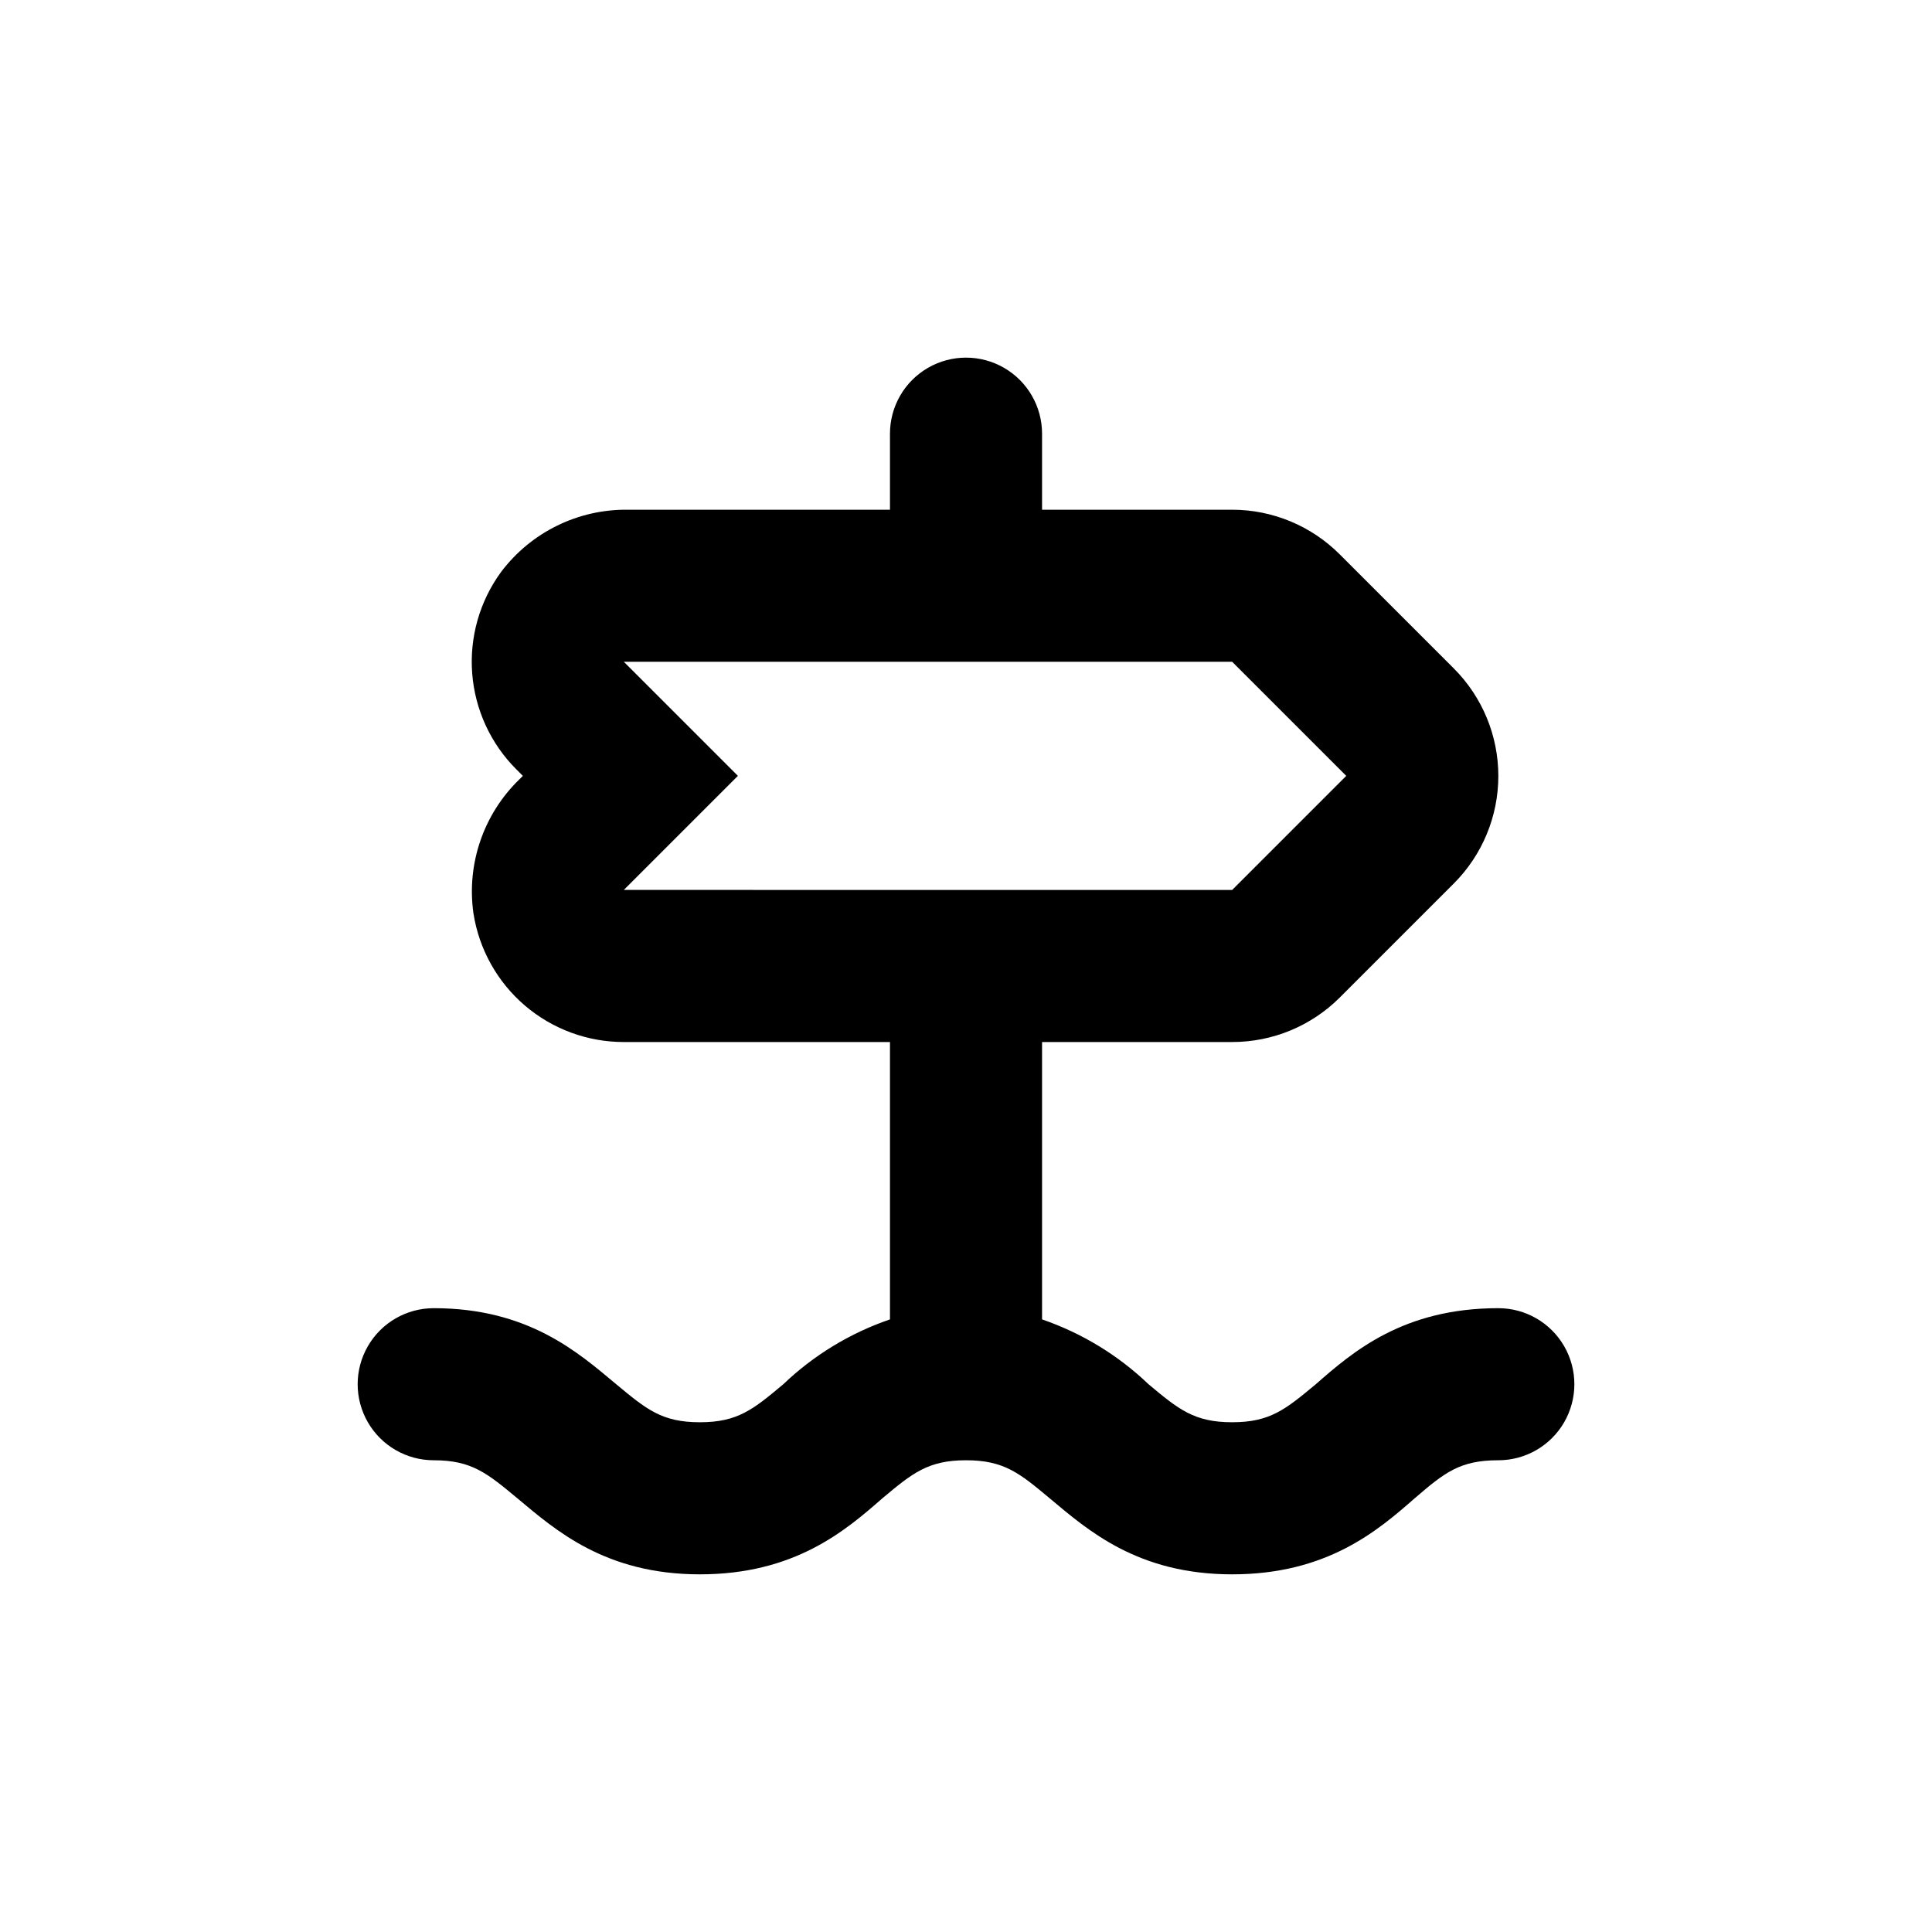
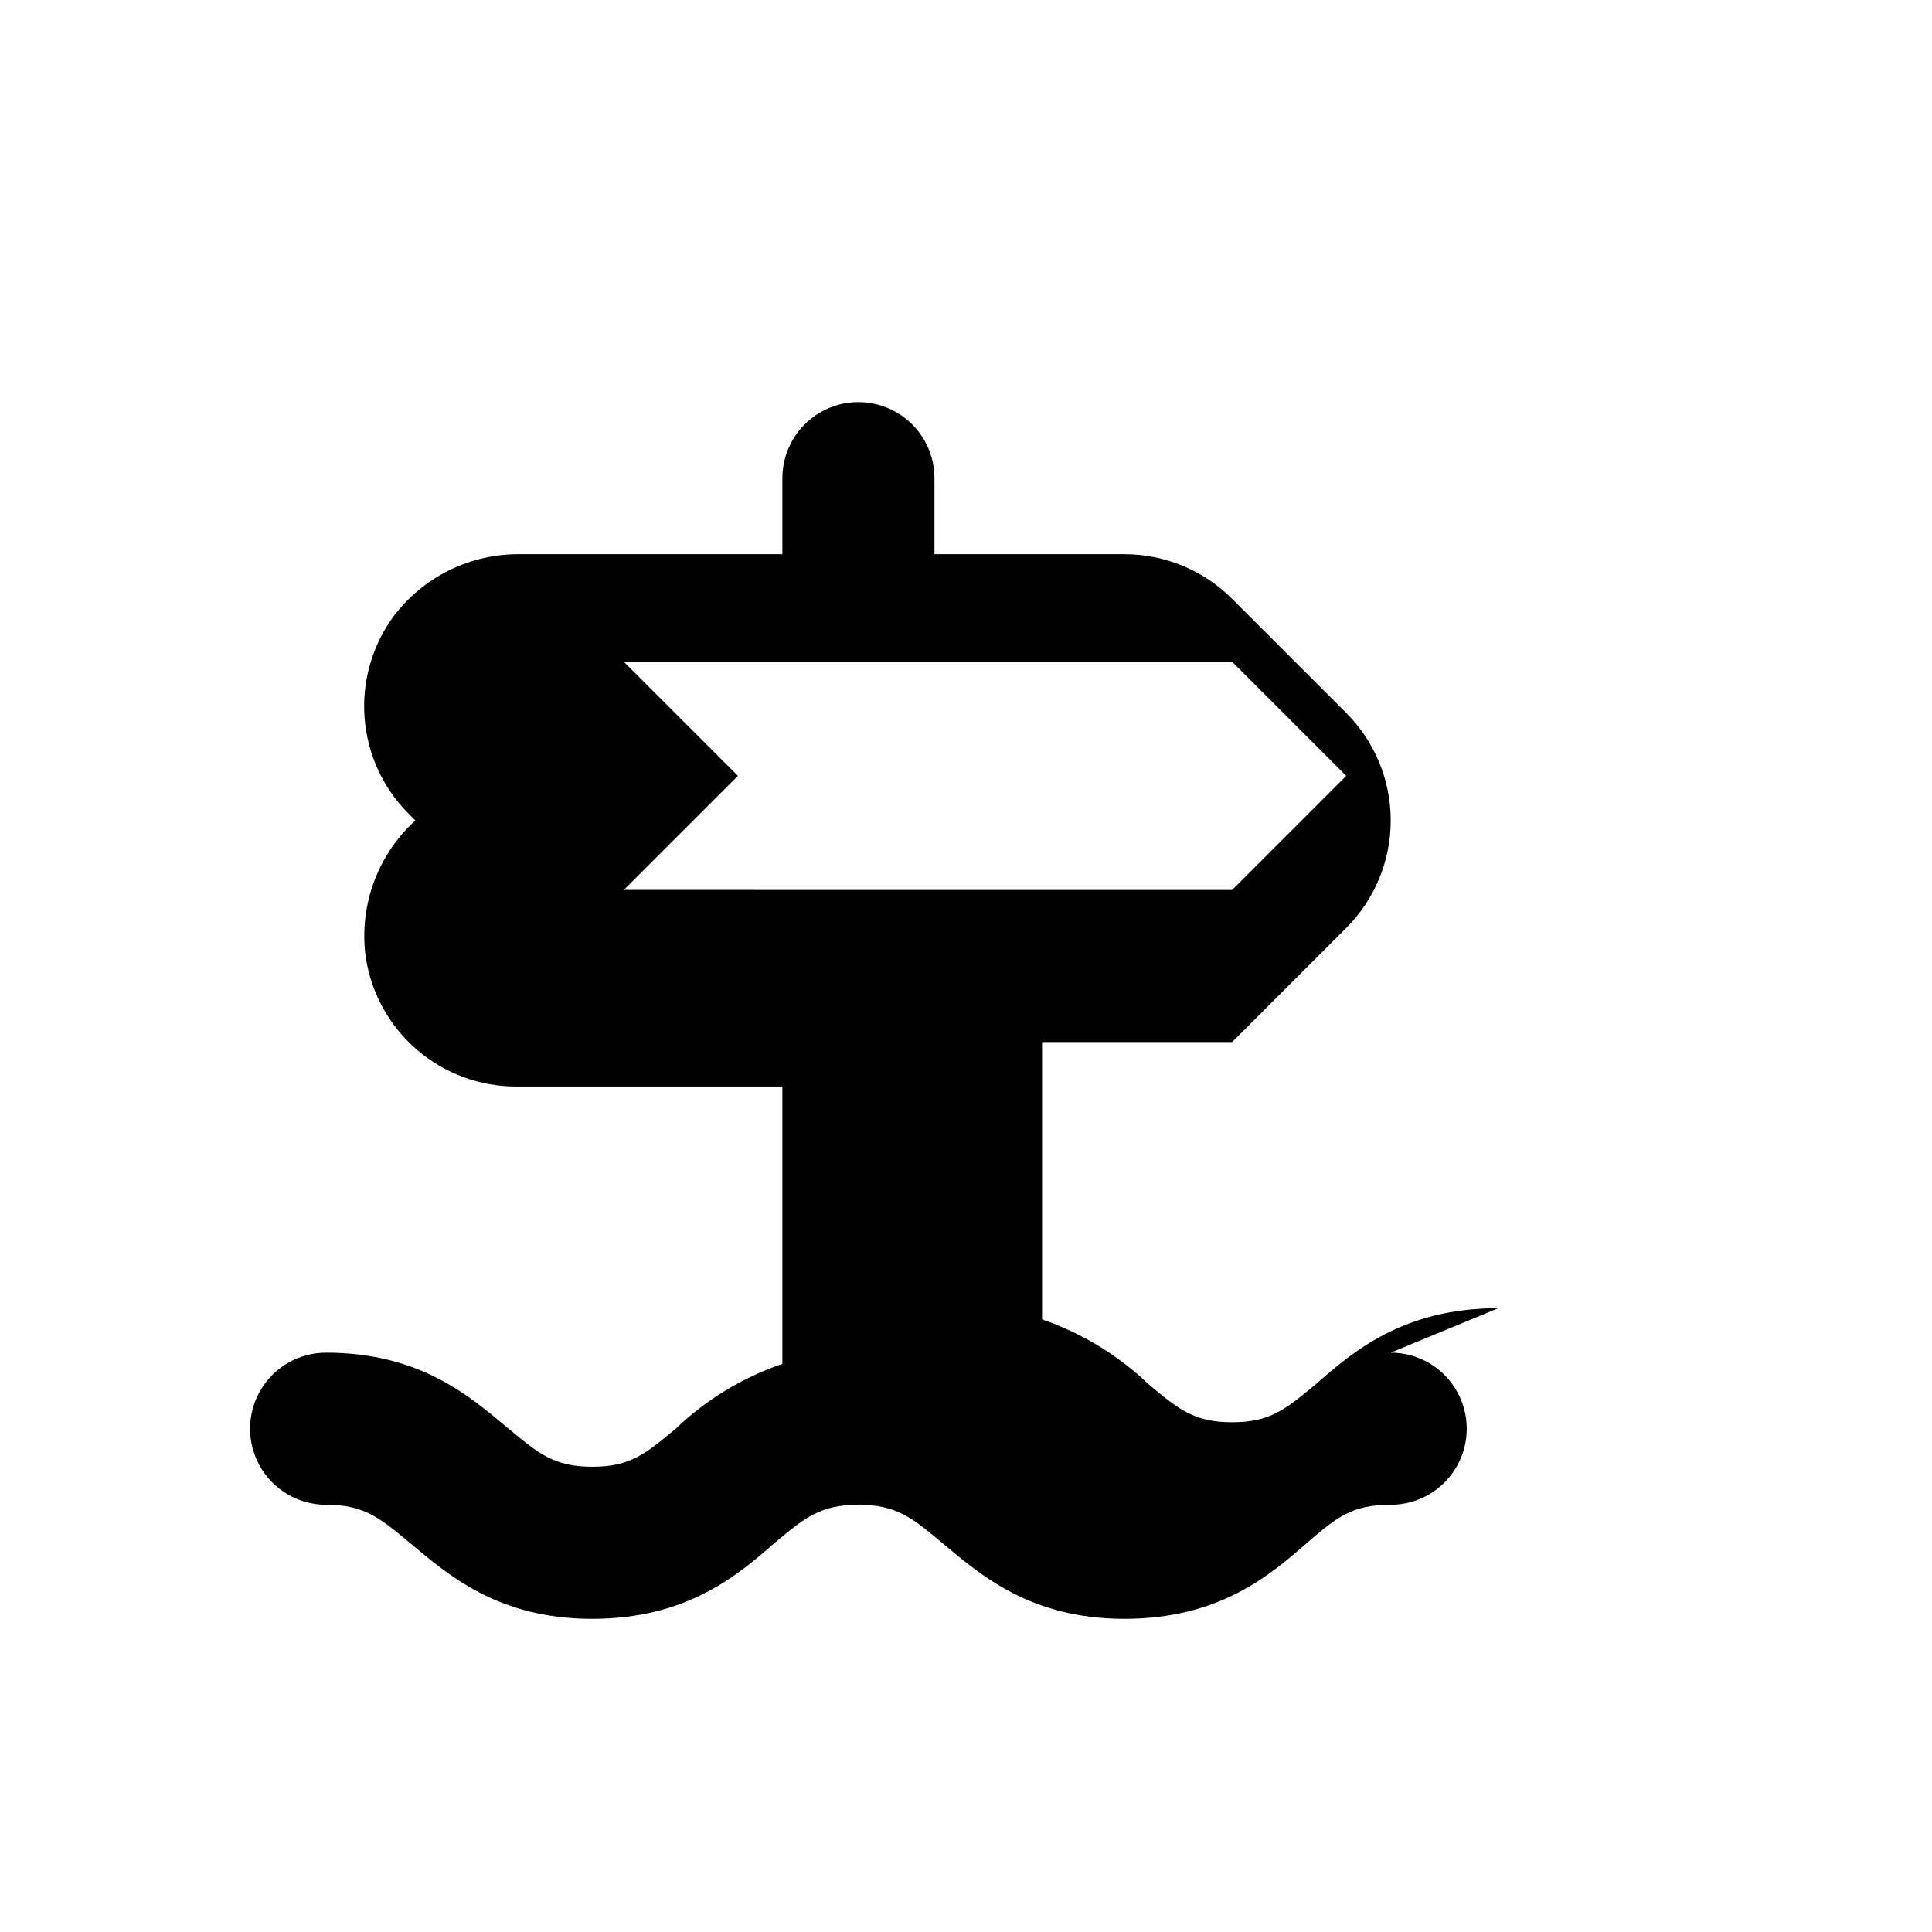
<svg xmlns="http://www.w3.org/2000/svg" fill="#000000" width="800px" height="800px" version="1.1" viewBox="144 144 512 512">
-   <path d="m541.07 490.68c-25.191 0-38.543 11.539-48.367 20.152-8.012 6.652-12.09 10.078-22.168 10.078s-14.207-3.426-22.168-10.078c-8.051-7.695-17.676-13.559-28.211-17.18v-73.504h50.379c10.691 0.008 20.949-4.234 28.516-11.789l30.23-30.23c7.551-7.559 11.793-17.805 11.793-28.488 0-10.688-4.242-20.934-11.793-28.492l-30.23-30.23c-7.555-7.574-17.816-11.832-28.516-11.836h-50.379v-20.152c0-7.203-3.844-13.855-10.078-17.453-6.234-3.602-13.918-3.602-20.152 0-6.234 3.598-10.074 10.25-10.074 17.453v20.152h-69.375c-13.23-0.195-25.754 5.945-33.707 16.523-5.672 7.769-8.379 17.312-7.629 26.902 0.746 9.59 4.902 18.598 11.711 25.395l1.715 1.715-0.906 0.906-0.004-0.004c-9.512 9.207-14.047 22.41-12.191 35.52 1.48 9.504 6.309 18.168 13.617 24.426 7.309 6.254 16.613 9.688 26.234 9.684h70.535v73.504c-10.555 3.613-20.199 9.473-28.266 17.18-7.961 6.652-12.039 10.078-22.117 10.078s-14.156-3.426-22.168-10.078c-10.078-8.414-23.277-20.152-48.367-20.152h0.004c-7.203 0-13.855 3.84-17.453 10.078-3.602 6.234-3.602 13.914 0 20.152 3.598 6.234 10.25 10.074 17.453 10.074 10.078 0 14.156 3.426 22.168 10.078 10.078 8.414 23.277 20.152 48.367 20.152s38.543-11.539 48.367-20.152c7.957-6.652 12.086-10.078 22.164-10.078s14.207 3.426 22.168 10.078c10.078 8.414 23.277 20.152 48.367 20.152s38.543-11.539 48.367-20.152c7.961-6.852 11.992-10.078 22.168-10.078h-0.004c7.199 0 13.852-3.84 17.453-10.074 3.598-6.238 3.598-13.918 0-20.152-3.602-6.238-10.254-10.078-17.453-10.078zm-231.75-110.84 30.23-30.23-30.23-30.23 161.22 0.004 30.23 30.23-30.23 30.23z" />
+   <path d="m541.07 490.68c-25.191 0-38.543 11.539-48.367 20.152-8.012 6.652-12.09 10.078-22.168 10.078s-14.207-3.426-22.168-10.078c-8.051-7.695-17.676-13.559-28.211-17.18v-73.504h50.379l30.23-30.23c7.551-7.559 11.793-17.805 11.793-28.488 0-10.688-4.242-20.934-11.793-28.492l-30.23-30.23c-7.555-7.574-17.816-11.832-28.516-11.836h-50.379v-20.152c0-7.203-3.844-13.855-10.078-17.453-6.234-3.602-13.918-3.602-20.152 0-6.234 3.598-10.074 10.25-10.074 17.453v20.152h-69.375c-13.23-0.195-25.754 5.945-33.707 16.523-5.672 7.769-8.379 17.312-7.629 26.902 0.746 9.59 4.902 18.598 11.711 25.395l1.715 1.715-0.906 0.906-0.004-0.004c-9.512 9.207-14.047 22.41-12.191 35.52 1.48 9.504 6.309 18.168 13.617 24.426 7.309 6.254 16.613 9.688 26.234 9.684h70.535v73.504c-10.555 3.613-20.199 9.473-28.266 17.18-7.961 6.652-12.039 10.078-22.117 10.078s-14.156-3.426-22.168-10.078c-10.078-8.414-23.277-20.152-48.367-20.152h0.004c-7.203 0-13.855 3.84-17.453 10.078-3.602 6.234-3.602 13.914 0 20.152 3.598 6.234 10.25 10.074 17.453 10.074 10.078 0 14.156 3.426 22.168 10.078 10.078 8.414 23.277 20.152 48.367 20.152s38.543-11.539 48.367-20.152c7.957-6.652 12.086-10.078 22.164-10.078s14.207 3.426 22.168 10.078c10.078 8.414 23.277 20.152 48.367 20.152s38.543-11.539 48.367-20.152c7.961-6.852 11.992-10.078 22.168-10.078h-0.004c7.199 0 13.852-3.84 17.453-10.074 3.598-6.238 3.598-13.918 0-20.152-3.602-6.238-10.254-10.078-17.453-10.078zm-231.75-110.84 30.23-30.23-30.23-30.23 161.22 0.004 30.23 30.23-30.23 30.23z" />
</svg>